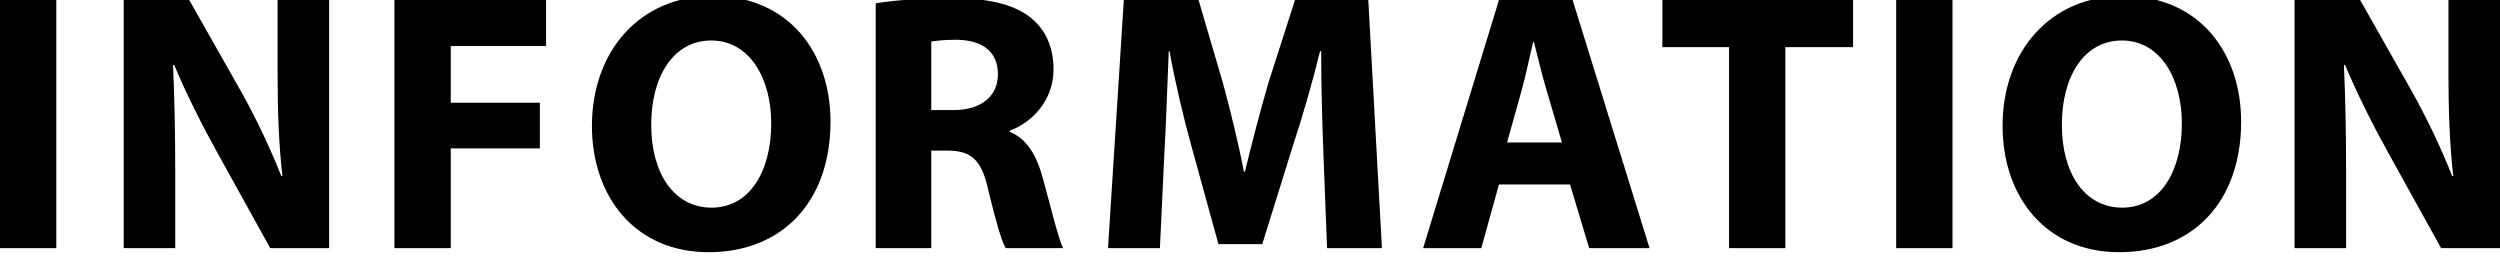
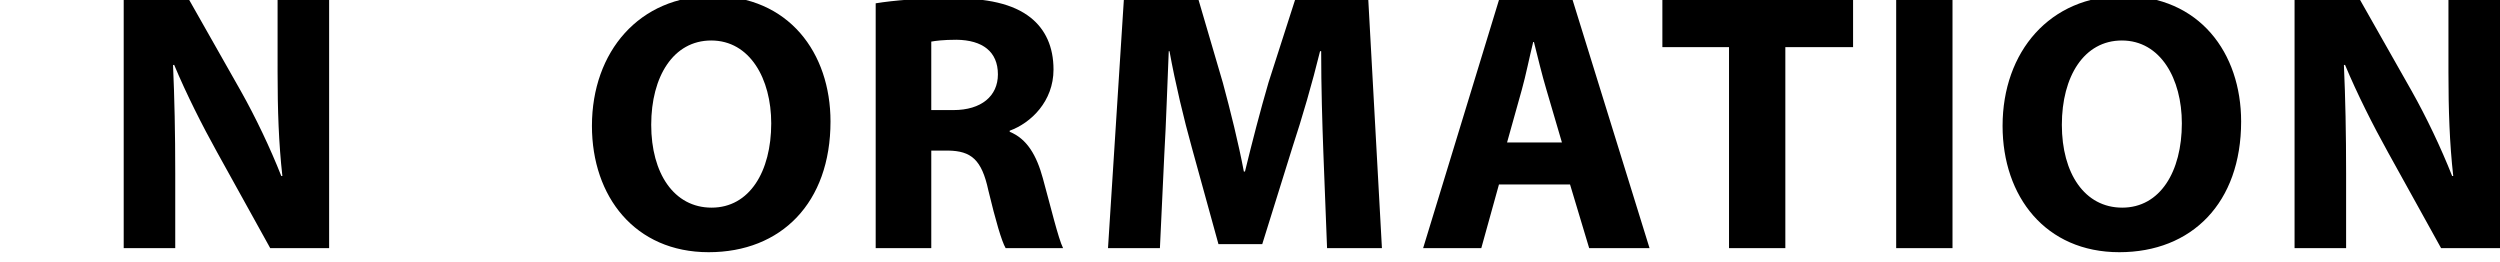
<svg xmlns="http://www.w3.org/2000/svg" version="1.1" id="レイヤー_1" x="0px" y="0px" width="258px" height="27px" viewBox="0 0 258 27" enable-background="new 0 0 258 27" xml:space="preserve">
  <g>
    <g>
      <g>
-         <path d="M5.813,0v25.608H0V0H5.813z" />
        <path d="M12.766,25.608V0h6.763l5.319,9.385c1.52,2.698,3.04,5.889,4.179,8.777h0.114c-0.38-3.383-0.494-6.839-0.494-10.677V0     h5.319v25.608h-6.079l-5.471-9.878c-1.52-2.736-3.191-6.042-4.445-9.043l-0.114,0.038c0.152,3.382,0.228,6.991,0.228,11.17v7.713     H12.766z" />
-         <path d="M40.704,0h15.653v4.75h-9.84v5.851h9.195v4.712h-9.195v10.296h-5.813V0z" />
        <path d="M85.708,12.539c0,8.397-5.091,13.488-12.576,13.488c-7.599,0-12.044-5.737-12.044-13.032     c0-7.675,4.901-13.412,12.462-13.412C81.415-0.418,85.708,5.471,85.708,12.539z M67.205,12.88c0,5.015,2.356,8.549,6.231,8.549     c3.914,0,6.155-3.725,6.155-8.701c0-4.598-2.204-8.549-6.193-8.549C69.484,4.18,67.205,7.903,67.205,12.88z" />
        <path d="M90.371,0.342c1.861-0.304,4.635-0.532,7.713-0.532c3.799,0,6.459,0.57,8.283,2.014c1.52,1.216,2.355,3.002,2.355,5.357     c0,3.268-2.318,5.509-4.521,6.307v0.114c1.786,0.722,2.774,2.431,3.419,4.788c0.798,2.888,1.596,6.231,2.09,7.219h-5.927     c-0.417-0.722-1.026-2.812-1.786-5.966c-0.684-3.191-1.786-4.064-4.141-4.103h-1.748v10.068h-5.737V0.342z M96.107,11.36h2.28     c2.888,0,4.597-1.444,4.597-3.685c0-2.356-1.596-3.534-4.255-3.572c-1.406,0-2.204,0.114-2.622,0.19V11.36z" />
        <path d="M136.573,15.806c-0.114-3.077-0.228-6.801-0.228-10.524h-0.115c-0.797,3.268-1.861,6.915-2.85,9.916l-3.115,9.993h-4.521     l-2.735-9.917c-0.836-3.001-1.71-6.648-2.318-9.992h-0.076c-0.152,3.458-0.266,7.409-0.456,10.601l-0.456,9.727h-5.357L115.98,0     h7.713l2.508,8.549c0.798,2.964,1.596,6.155,2.166,9.156h0.114c0.722-2.963,1.595-6.345,2.431-9.194L133.647,0h7.562     l1.406,25.608h-5.662L136.573,15.806z" />
        <path d="M154.693,19.035l-1.824,6.573h-6.002L154.693,0h7.6l7.939,25.608h-6.23l-1.975-6.573H154.693z M161.191,14.704     l-1.596-5.433c-0.457-1.52-0.912-3.42-1.293-4.939h-0.076c-0.379,1.52-0.76,3.458-1.178,4.939l-1.52,5.433H161.191z" />
        <path d="M178.434,4.863h-6.877V0h19.68v4.863h-6.99v20.745h-5.812V4.863z" />
        <path d="M201.498,0v25.608h-5.812V0H201.498z" />
        <path d="M231.285,12.539c0,8.397-5.09,13.488-12.576,13.488c-7.598,0-12.043-5.737-12.043-13.032     c0-7.675,4.9-13.412,12.461-13.412C226.992-0.418,231.285,5.471,231.285,12.539z M212.783,12.88c0,5.015,2.355,8.549,6.23,8.549     c3.914,0,6.154-3.725,6.154-8.701c0-4.598-2.203-8.549-6.191-8.549C215.062,4.18,212.783,7.903,212.783,12.88z" />
        <path d="M236.799,25.608V0h6.764l5.318,9.385c1.52,2.698,3.039,5.889,4.18,8.777h0.113c-0.379-3.383-0.494-6.839-0.494-10.677V0     H258v25.608h-6.08l-5.471-9.878c-1.52-2.736-3.191-6.042-4.445-9.043l-0.113,0.038c0.152,3.382,0.227,6.991,0.227,11.17v7.713     H236.799z" />
      </g>
    </g>
  </g>
</svg>